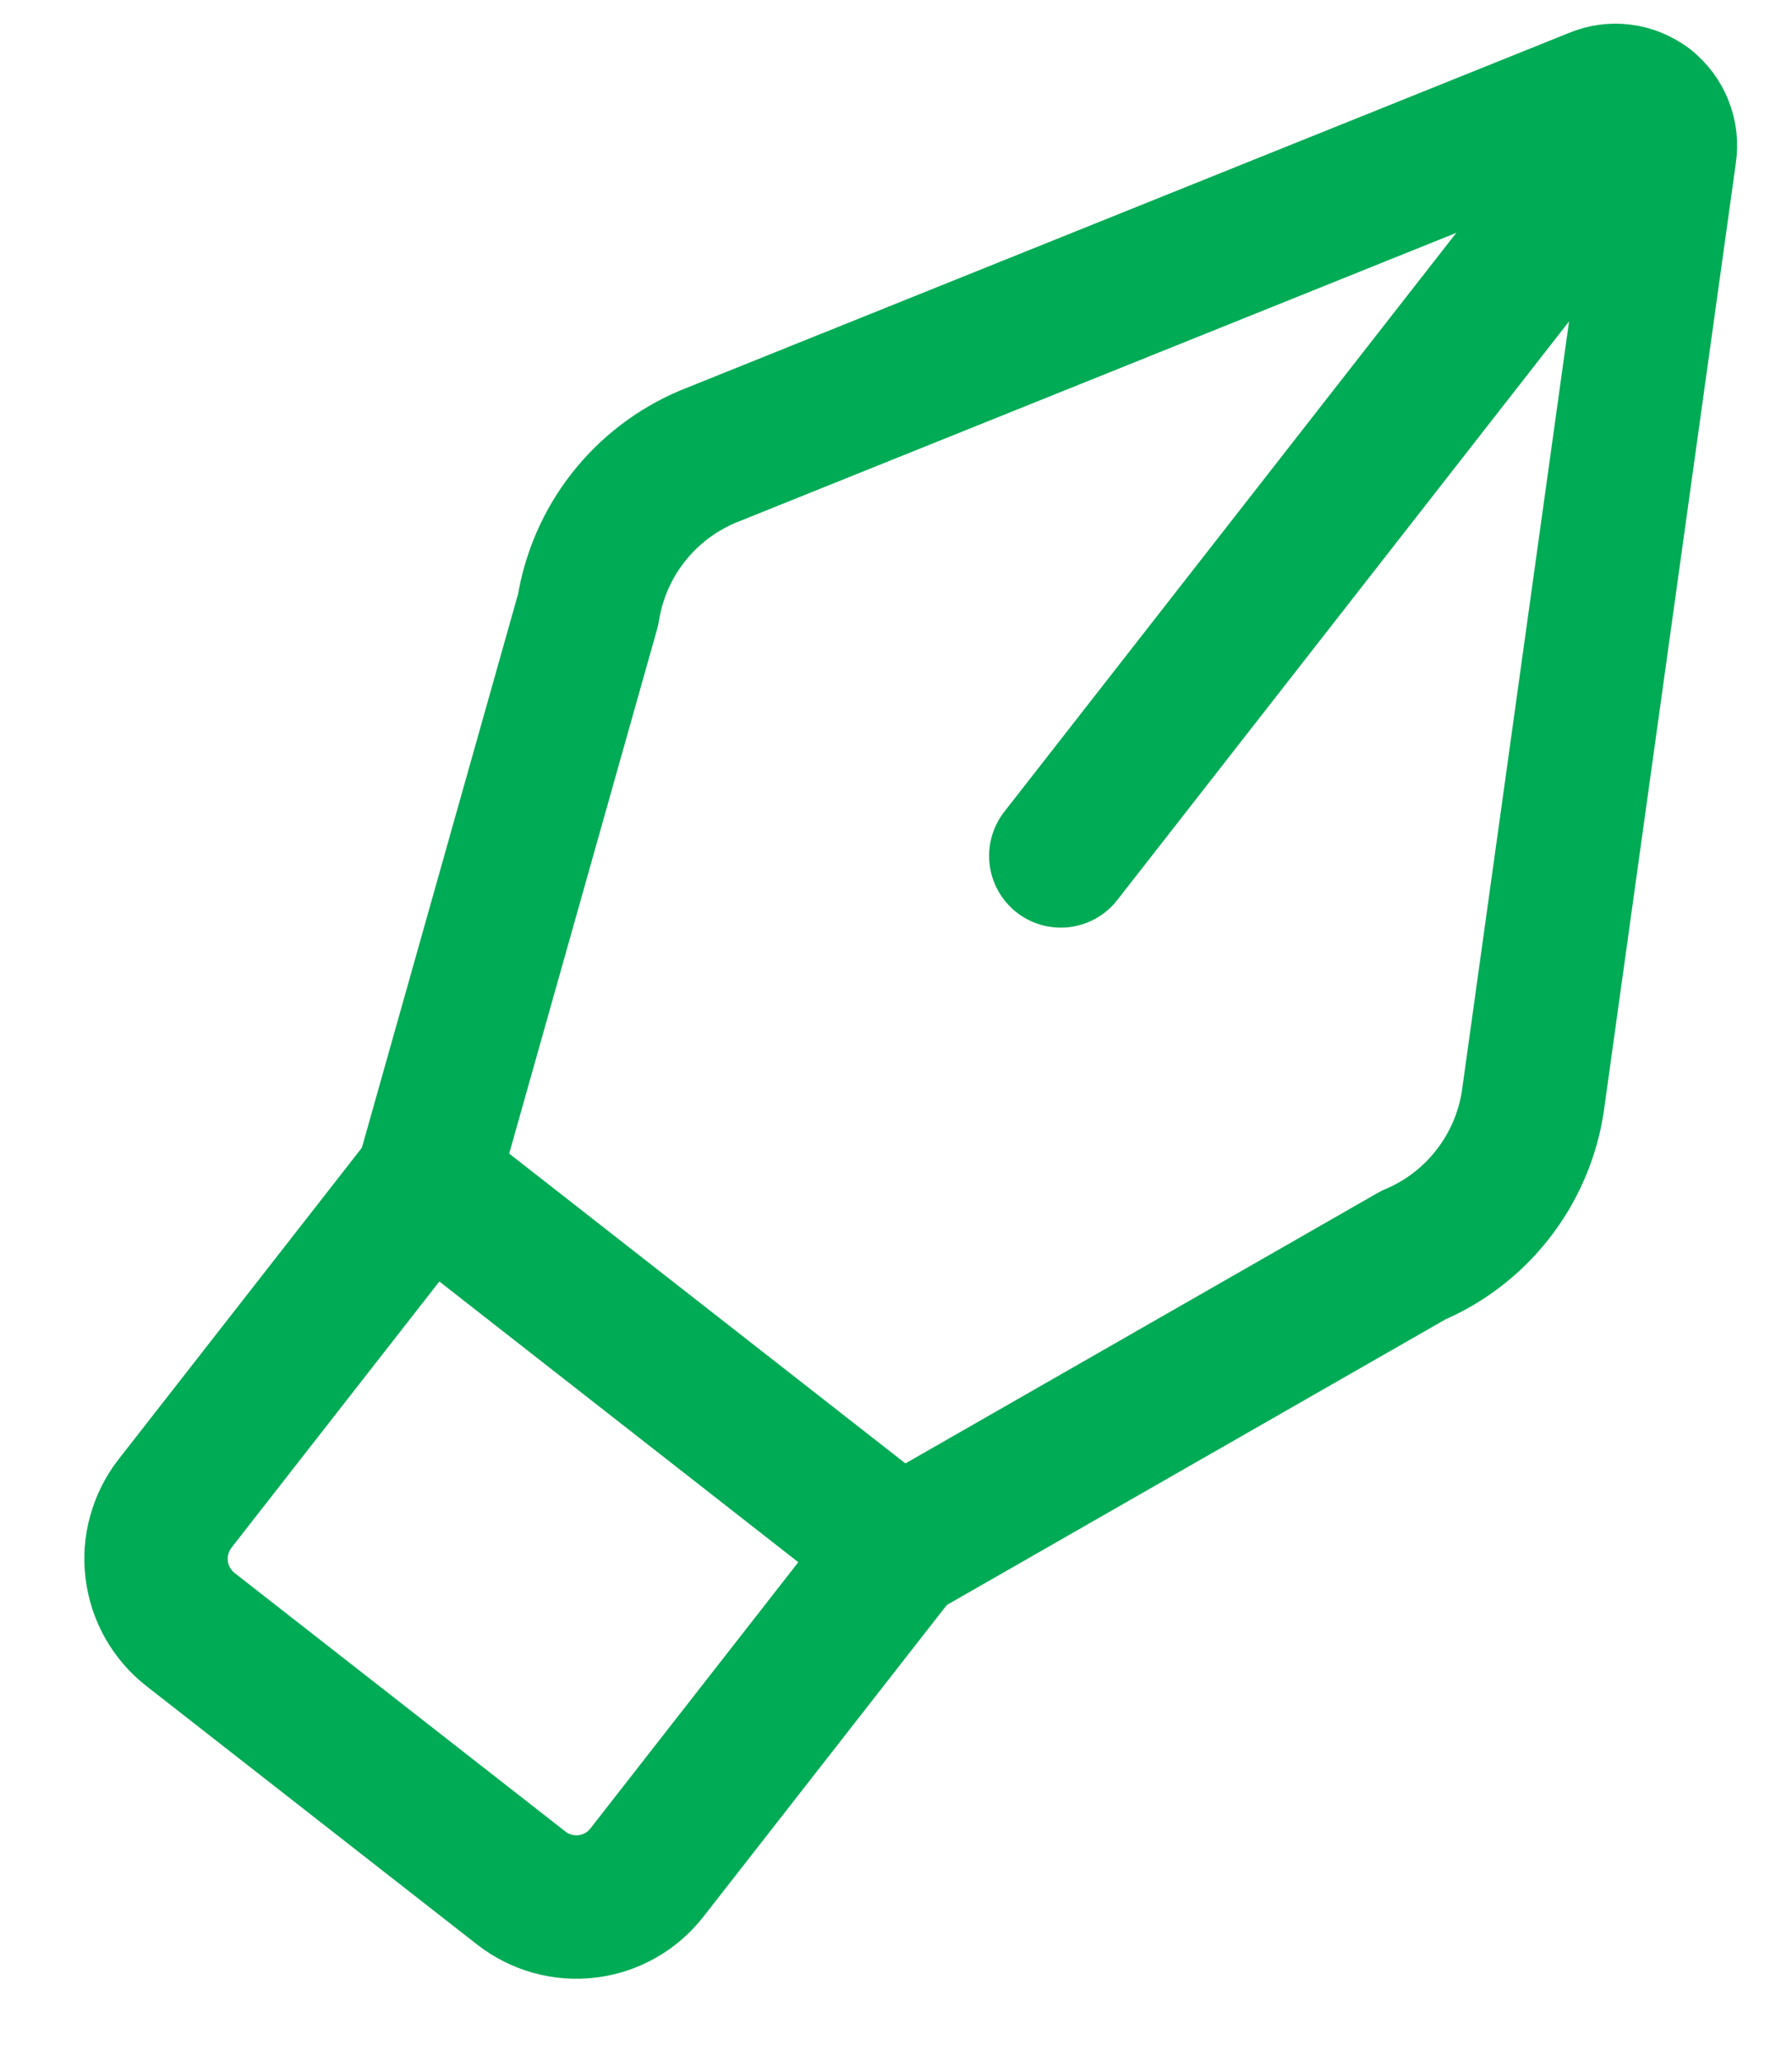
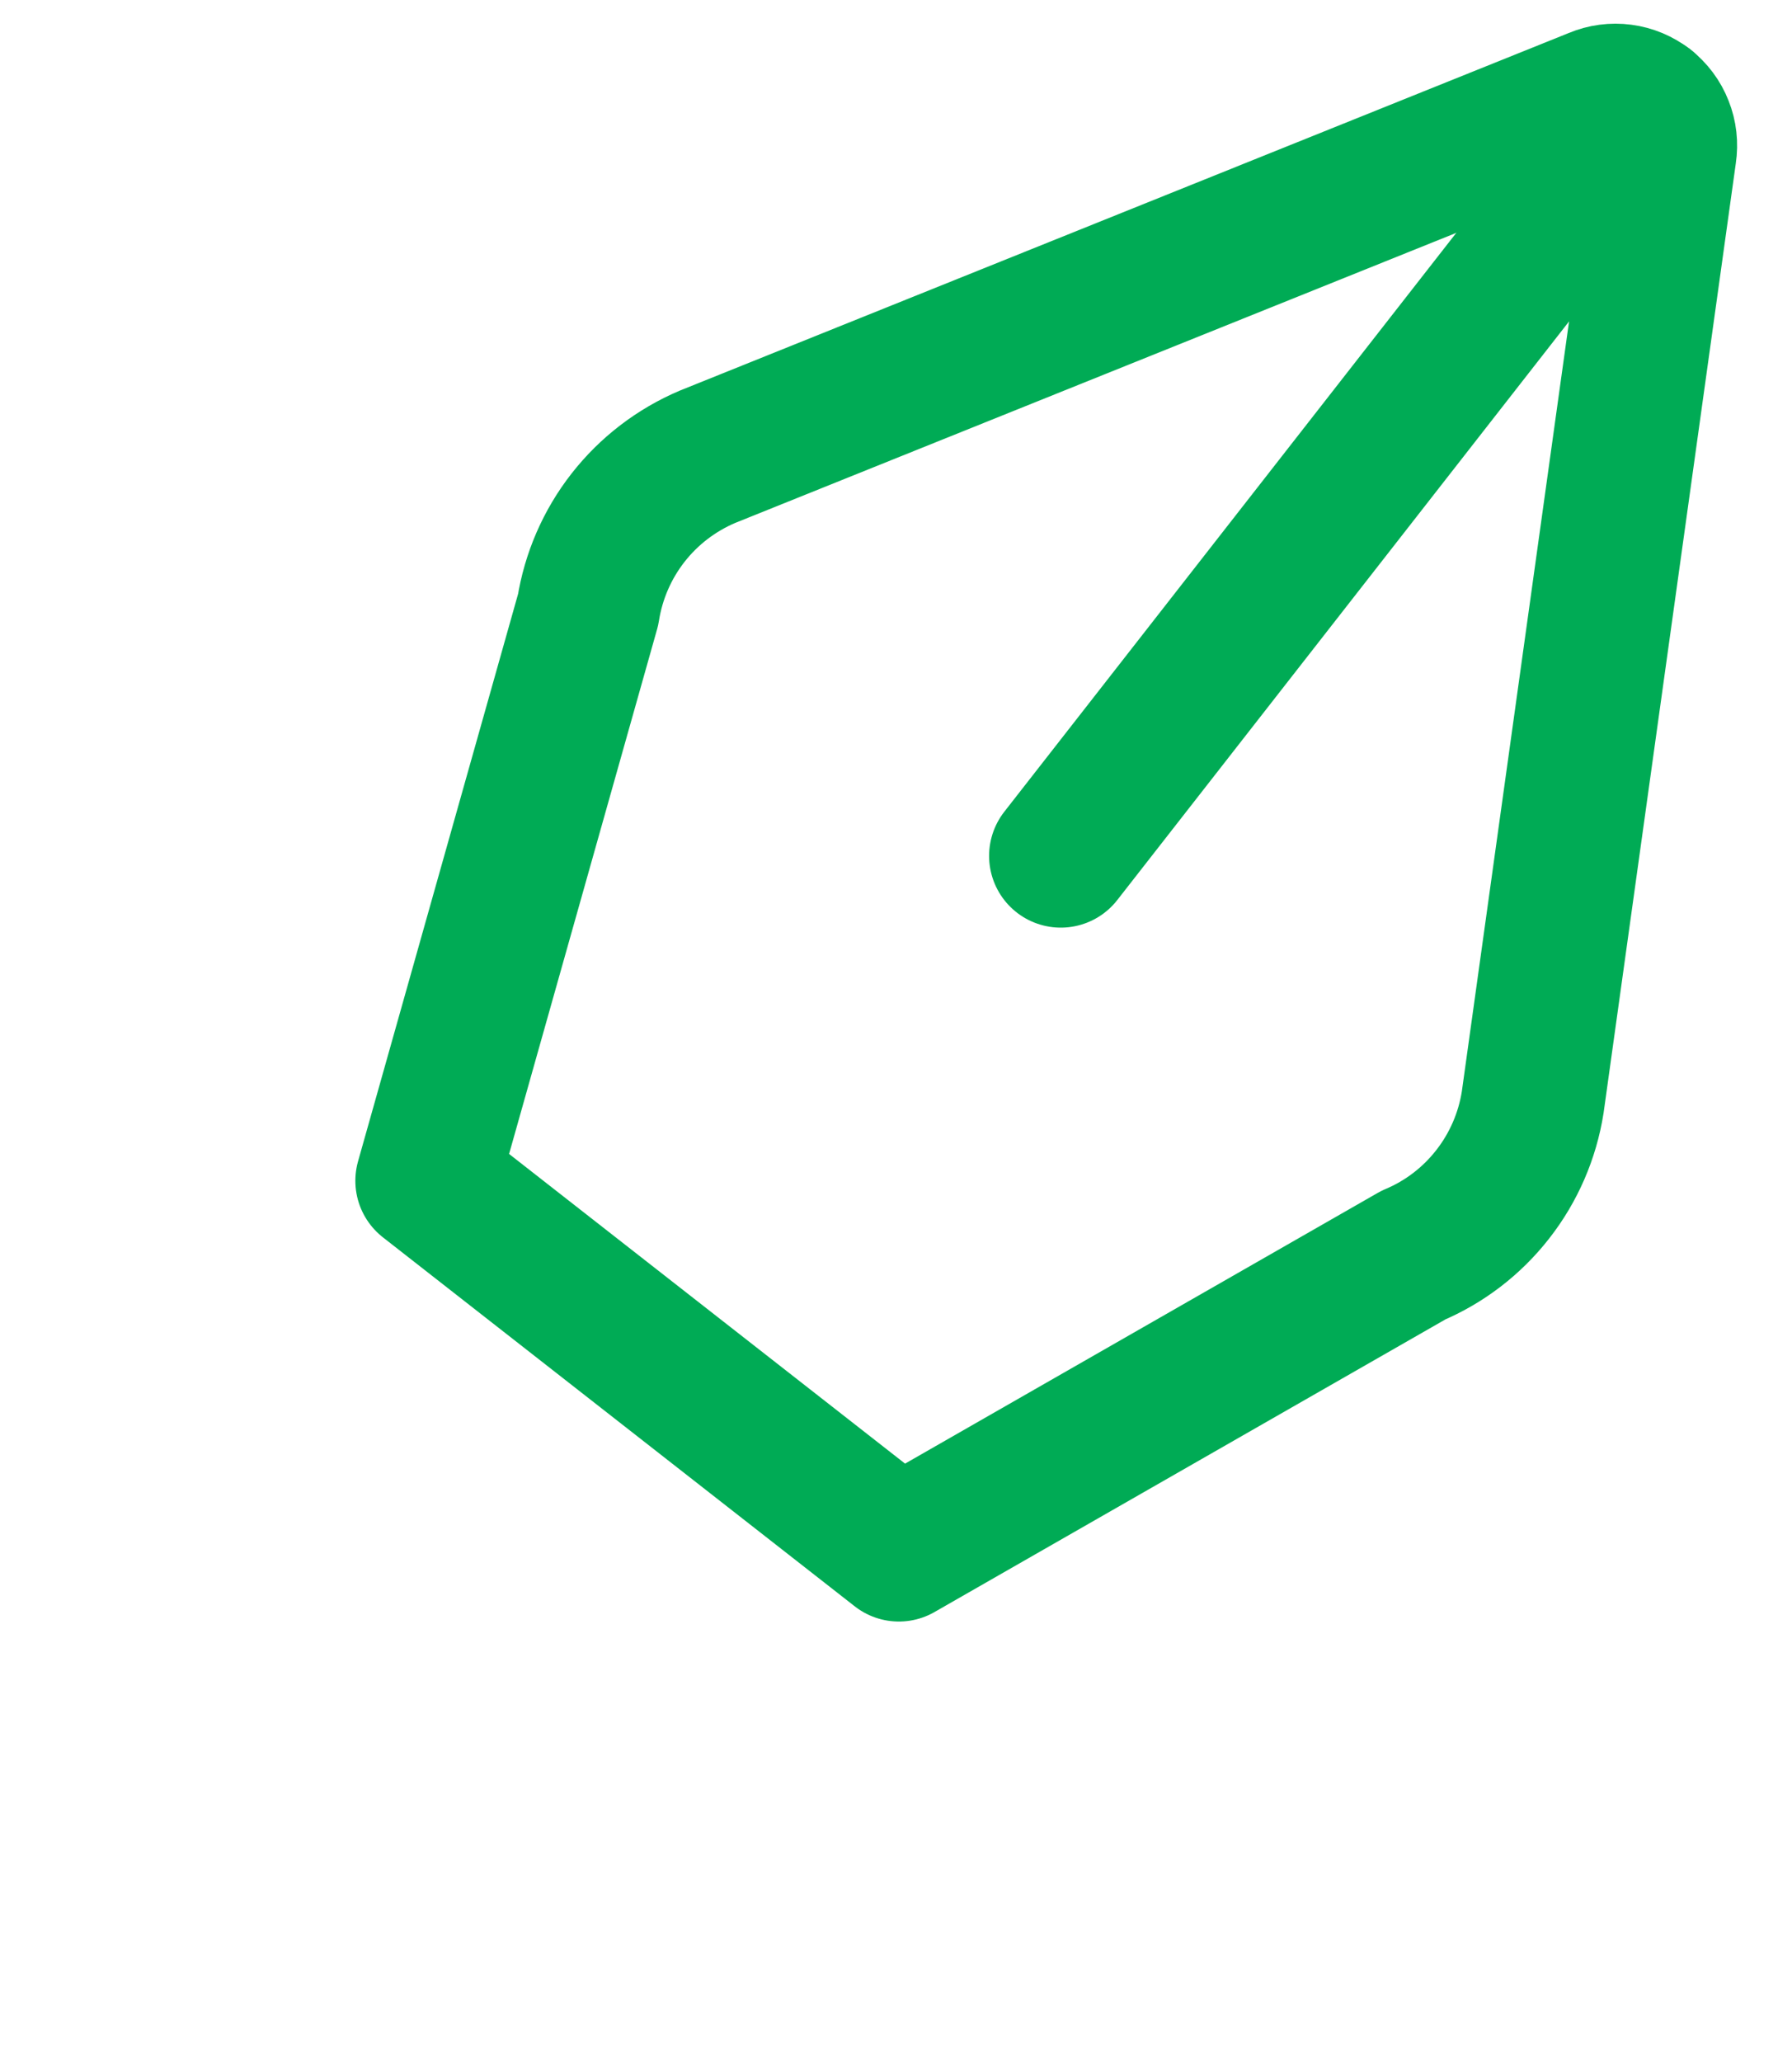
<svg xmlns="http://www.w3.org/2000/svg" width="20px" height="23px" viewBox="0 0 20 23" version="1.1">
  <title>sign</title>
  <desc>Created with Sketch.</desc>
  <g id="Page-1" stroke="none" stroke-width="1" fill="none" fill-rule="evenodd" stroke-linecap="round" stroke-linejoin="round">
    <g id="sign" transform="translate(1, 1)" stroke="#00AB55" stroke-width="1.6">
-       <path d="M4.817,20.059 L1.126,17.176 C1.022,17.095 0.936,16.994 0.871,16.88 C0.806,16.766 0.765,16.64 0.749,16.509 C0.733,16.379 0.742,16.247 0.778,16.12 C0.813,15.993 0.872,15.875 0.953,15.771 L3.768,12.168 L9.035,16.284 L6.22,19.887 C6.057,20.096 5.817,20.232 5.554,20.264 C5.291,20.296 5.026,20.223 4.817,20.059 L4.817,20.059 Z" id="Path" />
      <path d="M3.766,12.171 L9.032,16.287 L14.774,13 C15.123,12.853 15.428,12.619 15.661,12.32 C15.894,12.022 16.047,11.669 16.106,11.295 L17.581,0.708 C17.596,0.609 17.585,0.509 17.548,0.417 C17.512,0.324 17.451,0.243 17.373,0.182 C17.295,0.121 17.202,0.082 17.103,0.069 C17.005,0.056 16.905,0.069 16.813,0.108 L6.896,4.095 C6.547,4.243 6.242,4.477 6.009,4.775 C5.776,5.073 5.623,5.426 5.564,5.8 L3.766,12.171 Z" id="Path" />
      <line x1="17.374" y1="0.182" x2="10.839" y2="8.547" id="Path" />
    </g>
  </g>
</svg>